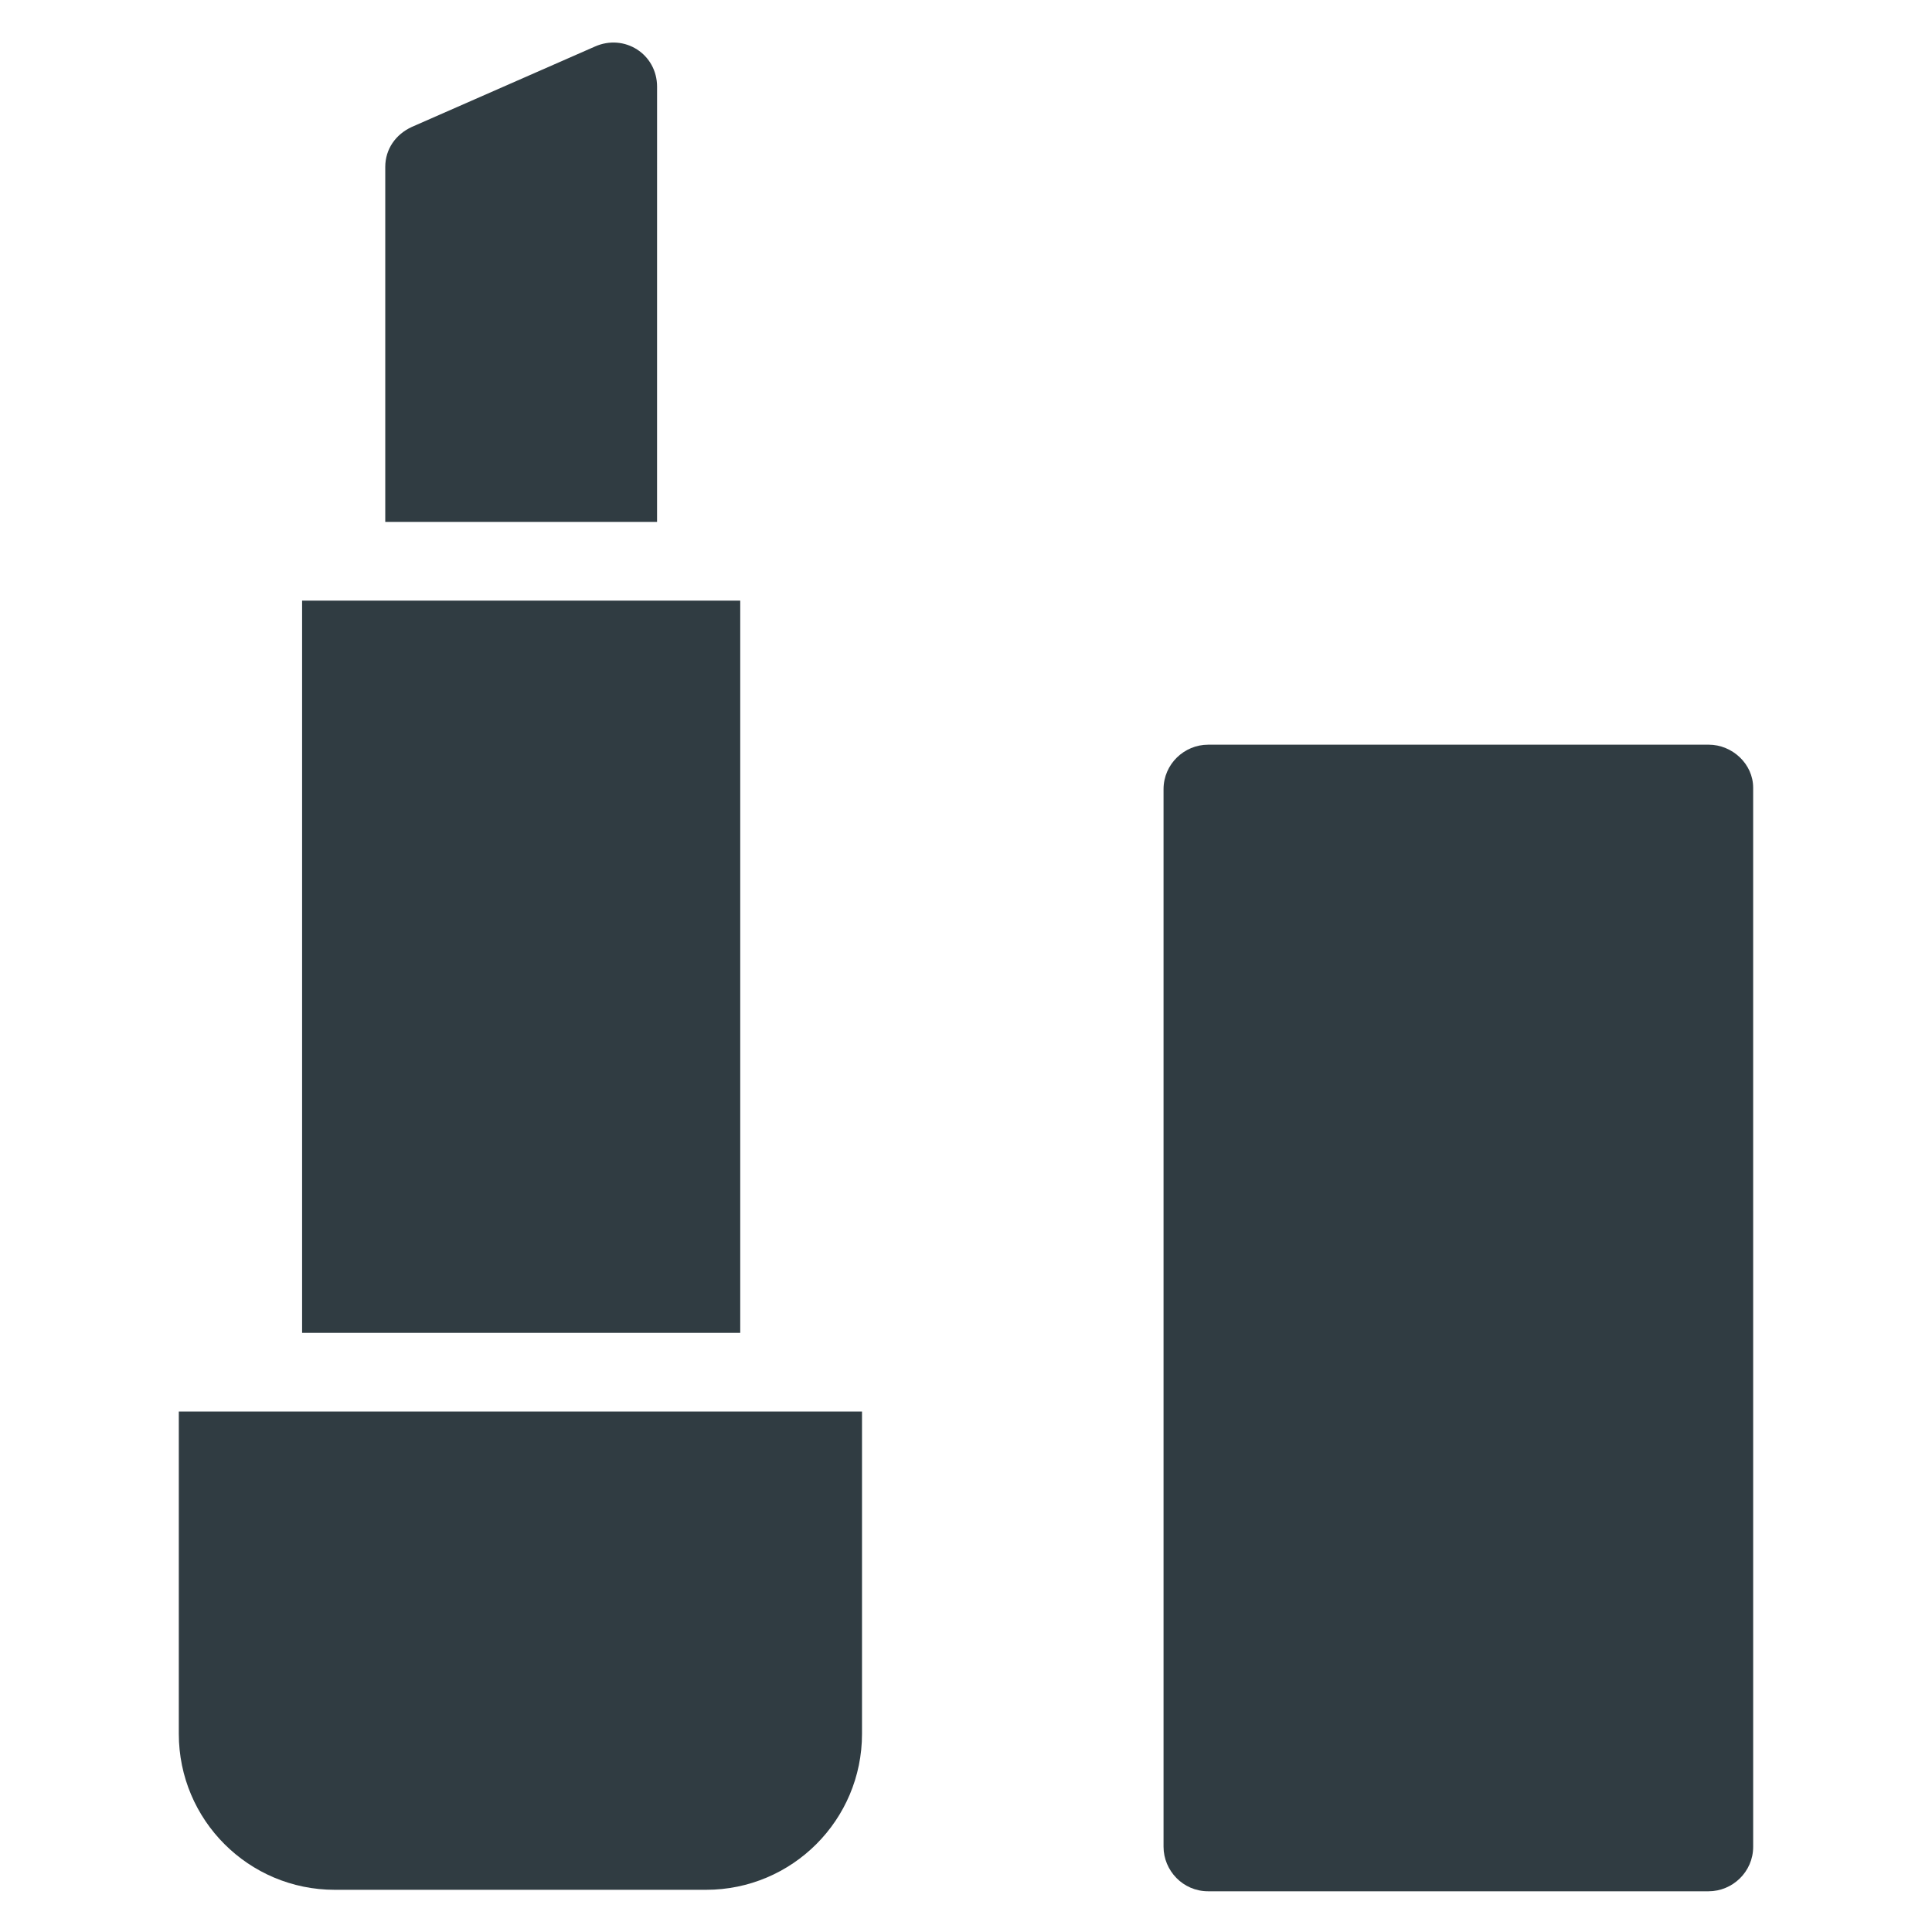
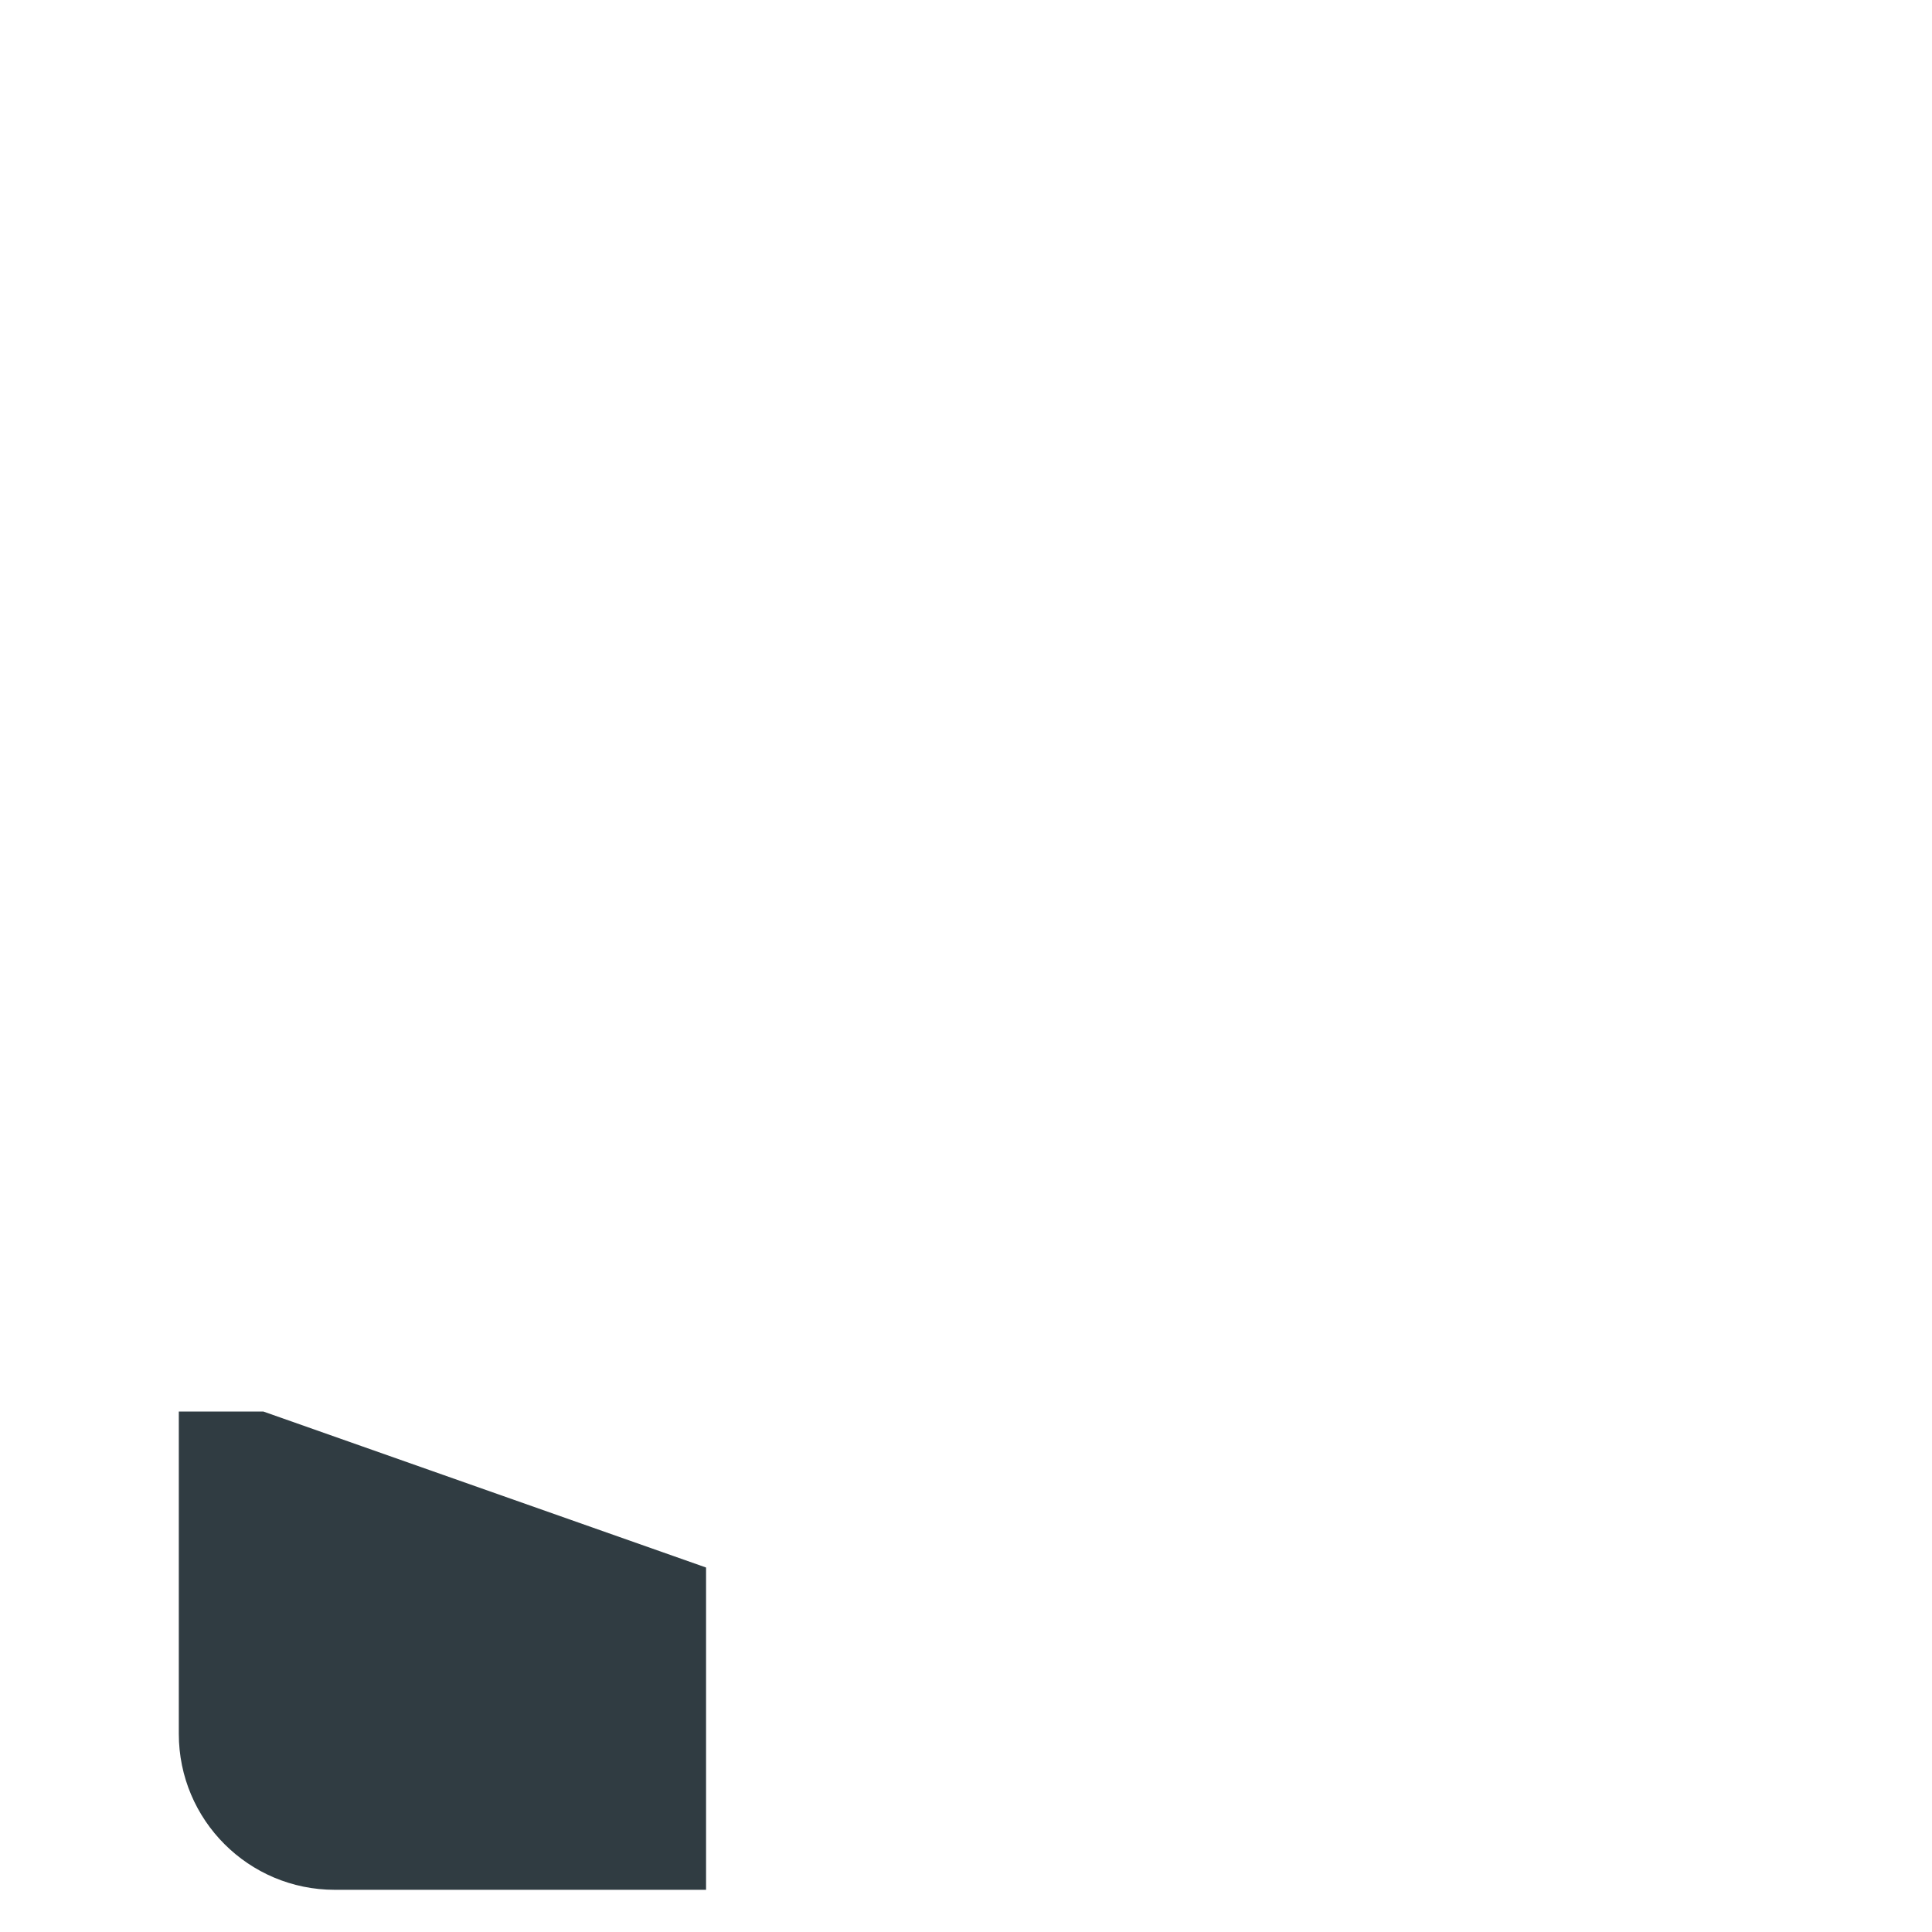
<svg xmlns="http://www.w3.org/2000/svg" width="800px" height="800px" version="1.1" viewBox="144 144 512 512">
  <g fill="#303c42">
-     <path d="m340.17 303.17h-116.11v194.05h116.11z" />
-     <path d="m213.82 518.08h-22.434v85.41c0 22.828 18.5 41.328 41.328 41.328h98.398c22.828 0 41.328-18.5 41.328-41.328v-85.41z" />
-     <path d="m318.13 166.99c0-8.66-8.66-14.168-16.531-10.629l-48.414 21.254c-4.328 1.969-7.086 5.902-7.086 10.629v94.07h72.027z" />
-     <path d="m596.8 341.35h-132.64c-6.297 0-11.809 5.117-11.809 11.809v280.24c0 6.297 5.117 11.809 11.809 11.809h132.64c6.297 0 11.809-5.117 11.809-11.809l-0.004-280.64c0-6.297-5.508-11.414-11.805-11.414z" />
+     <path d="m213.82 518.08h-22.434v85.41c0 22.828 18.5 41.328 41.328 41.328h98.398v-85.41z" />
  </g>
</svg>